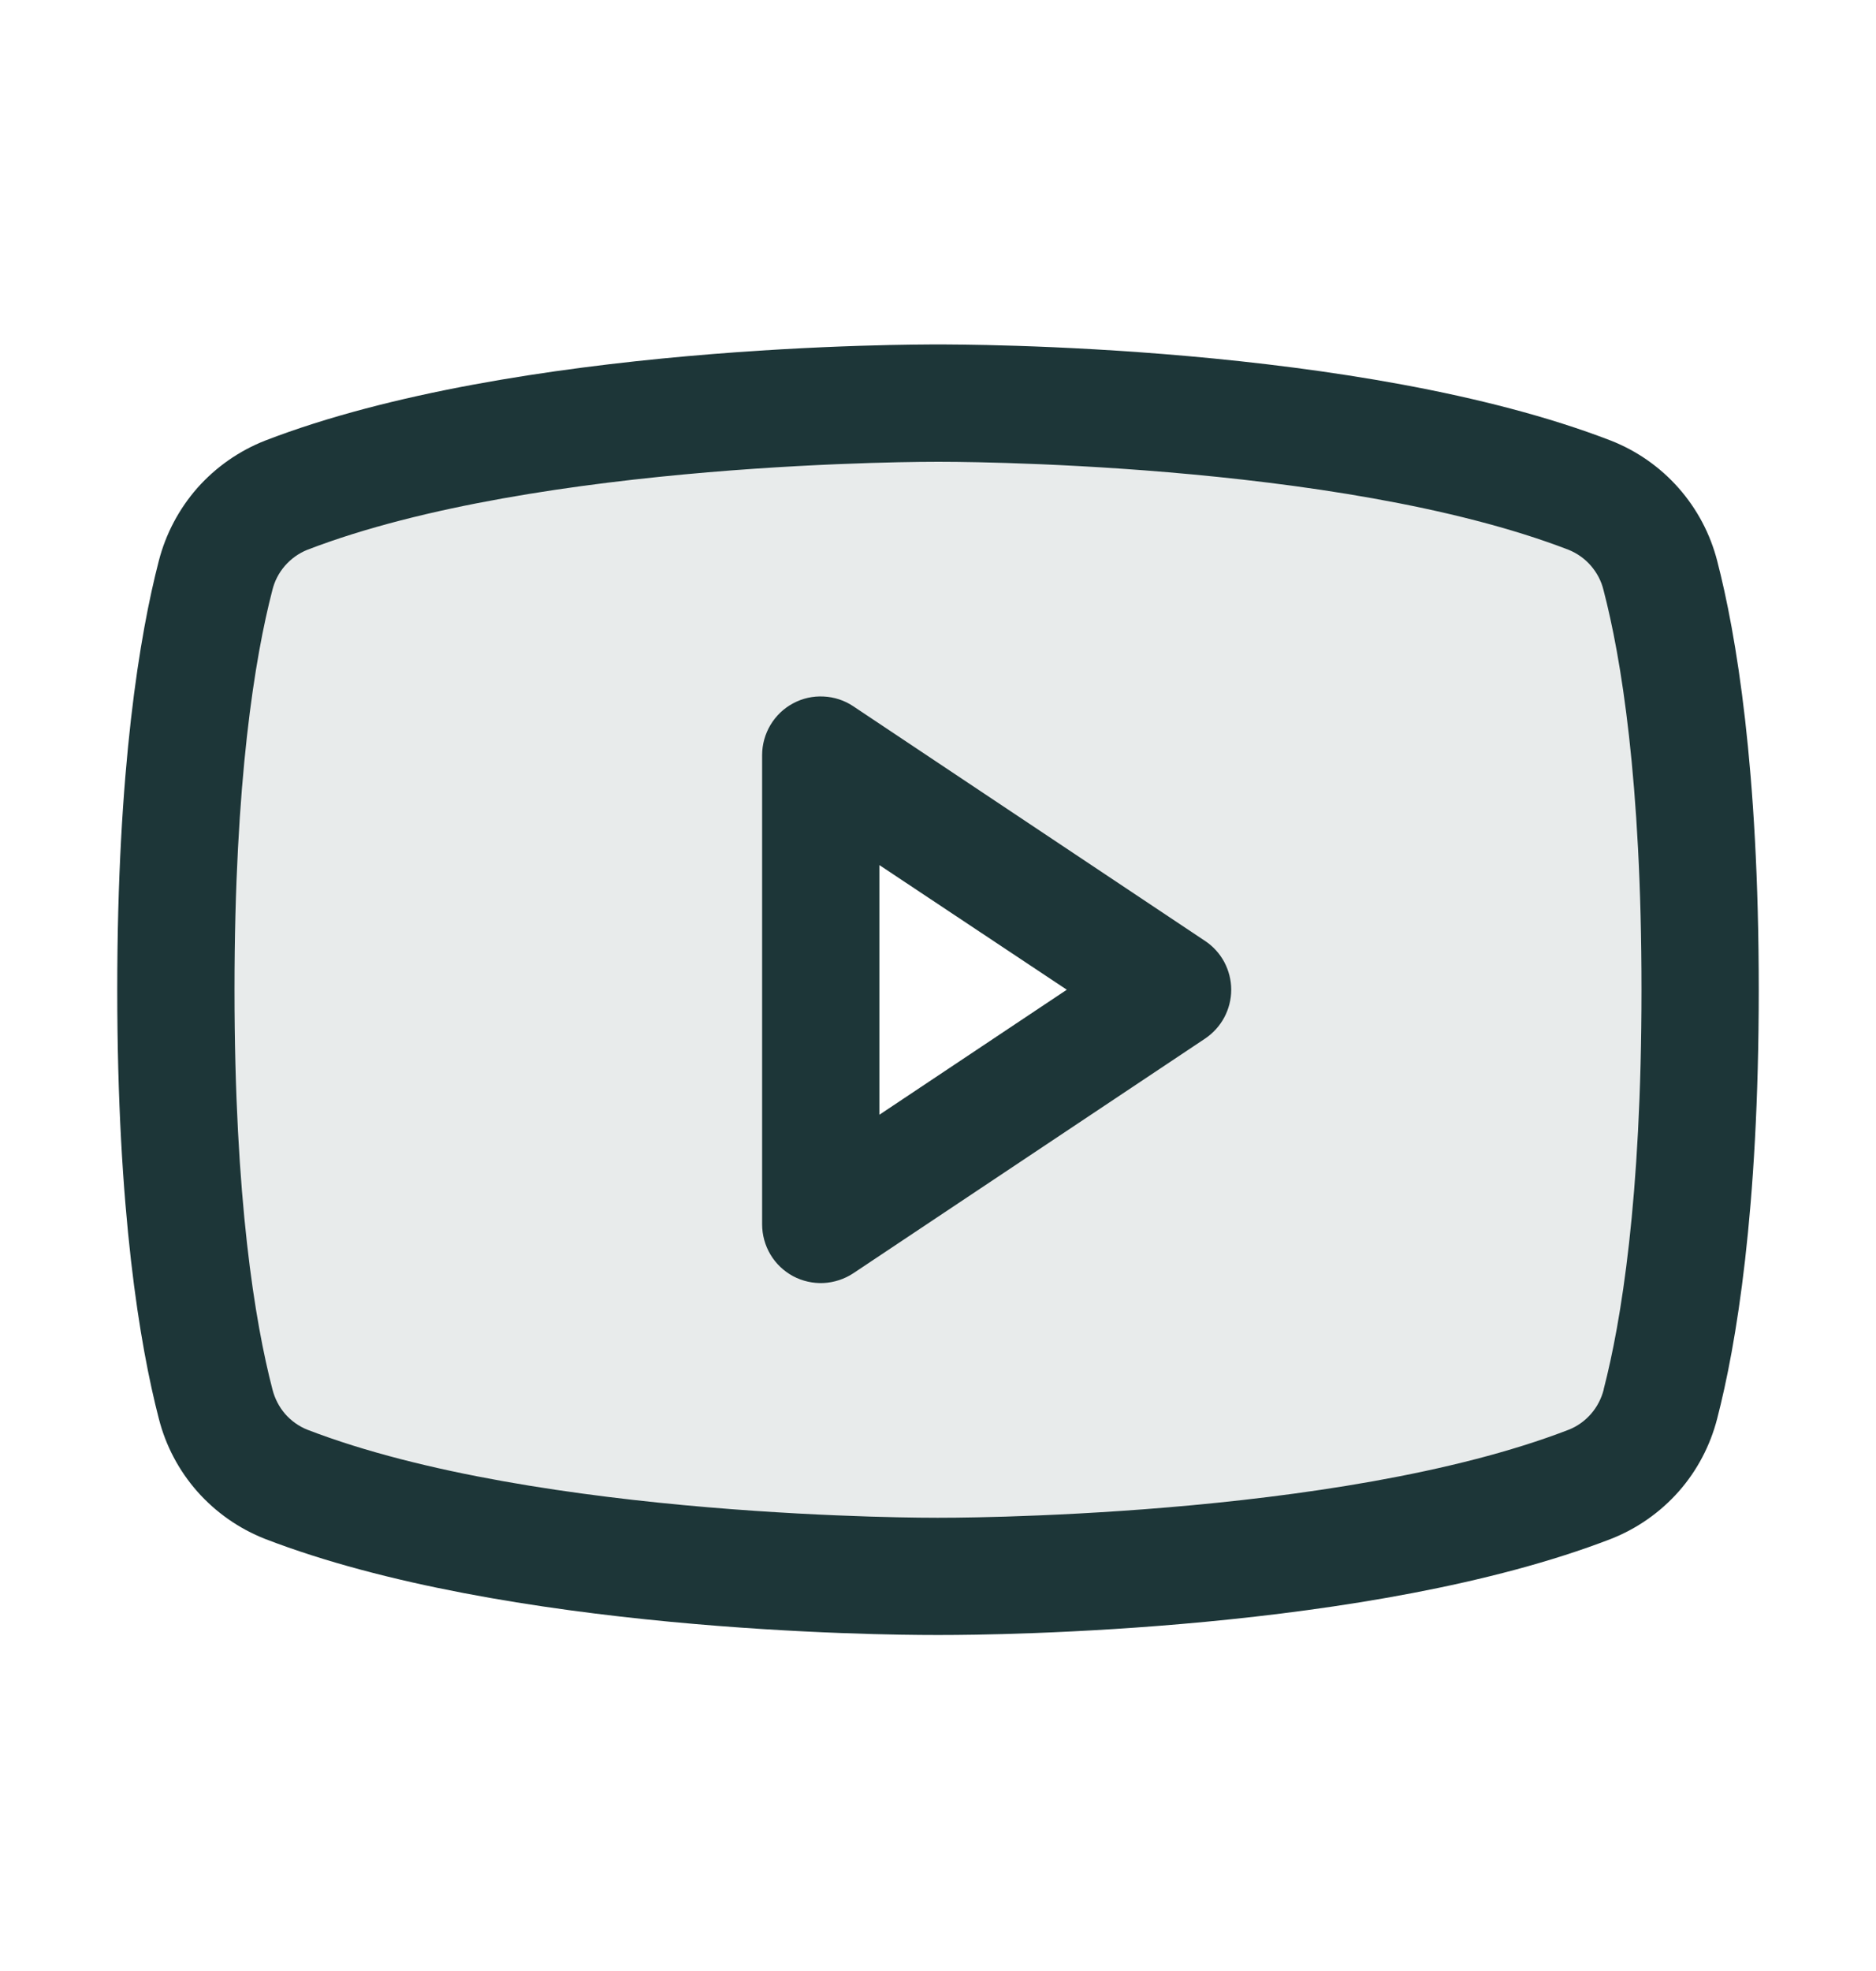
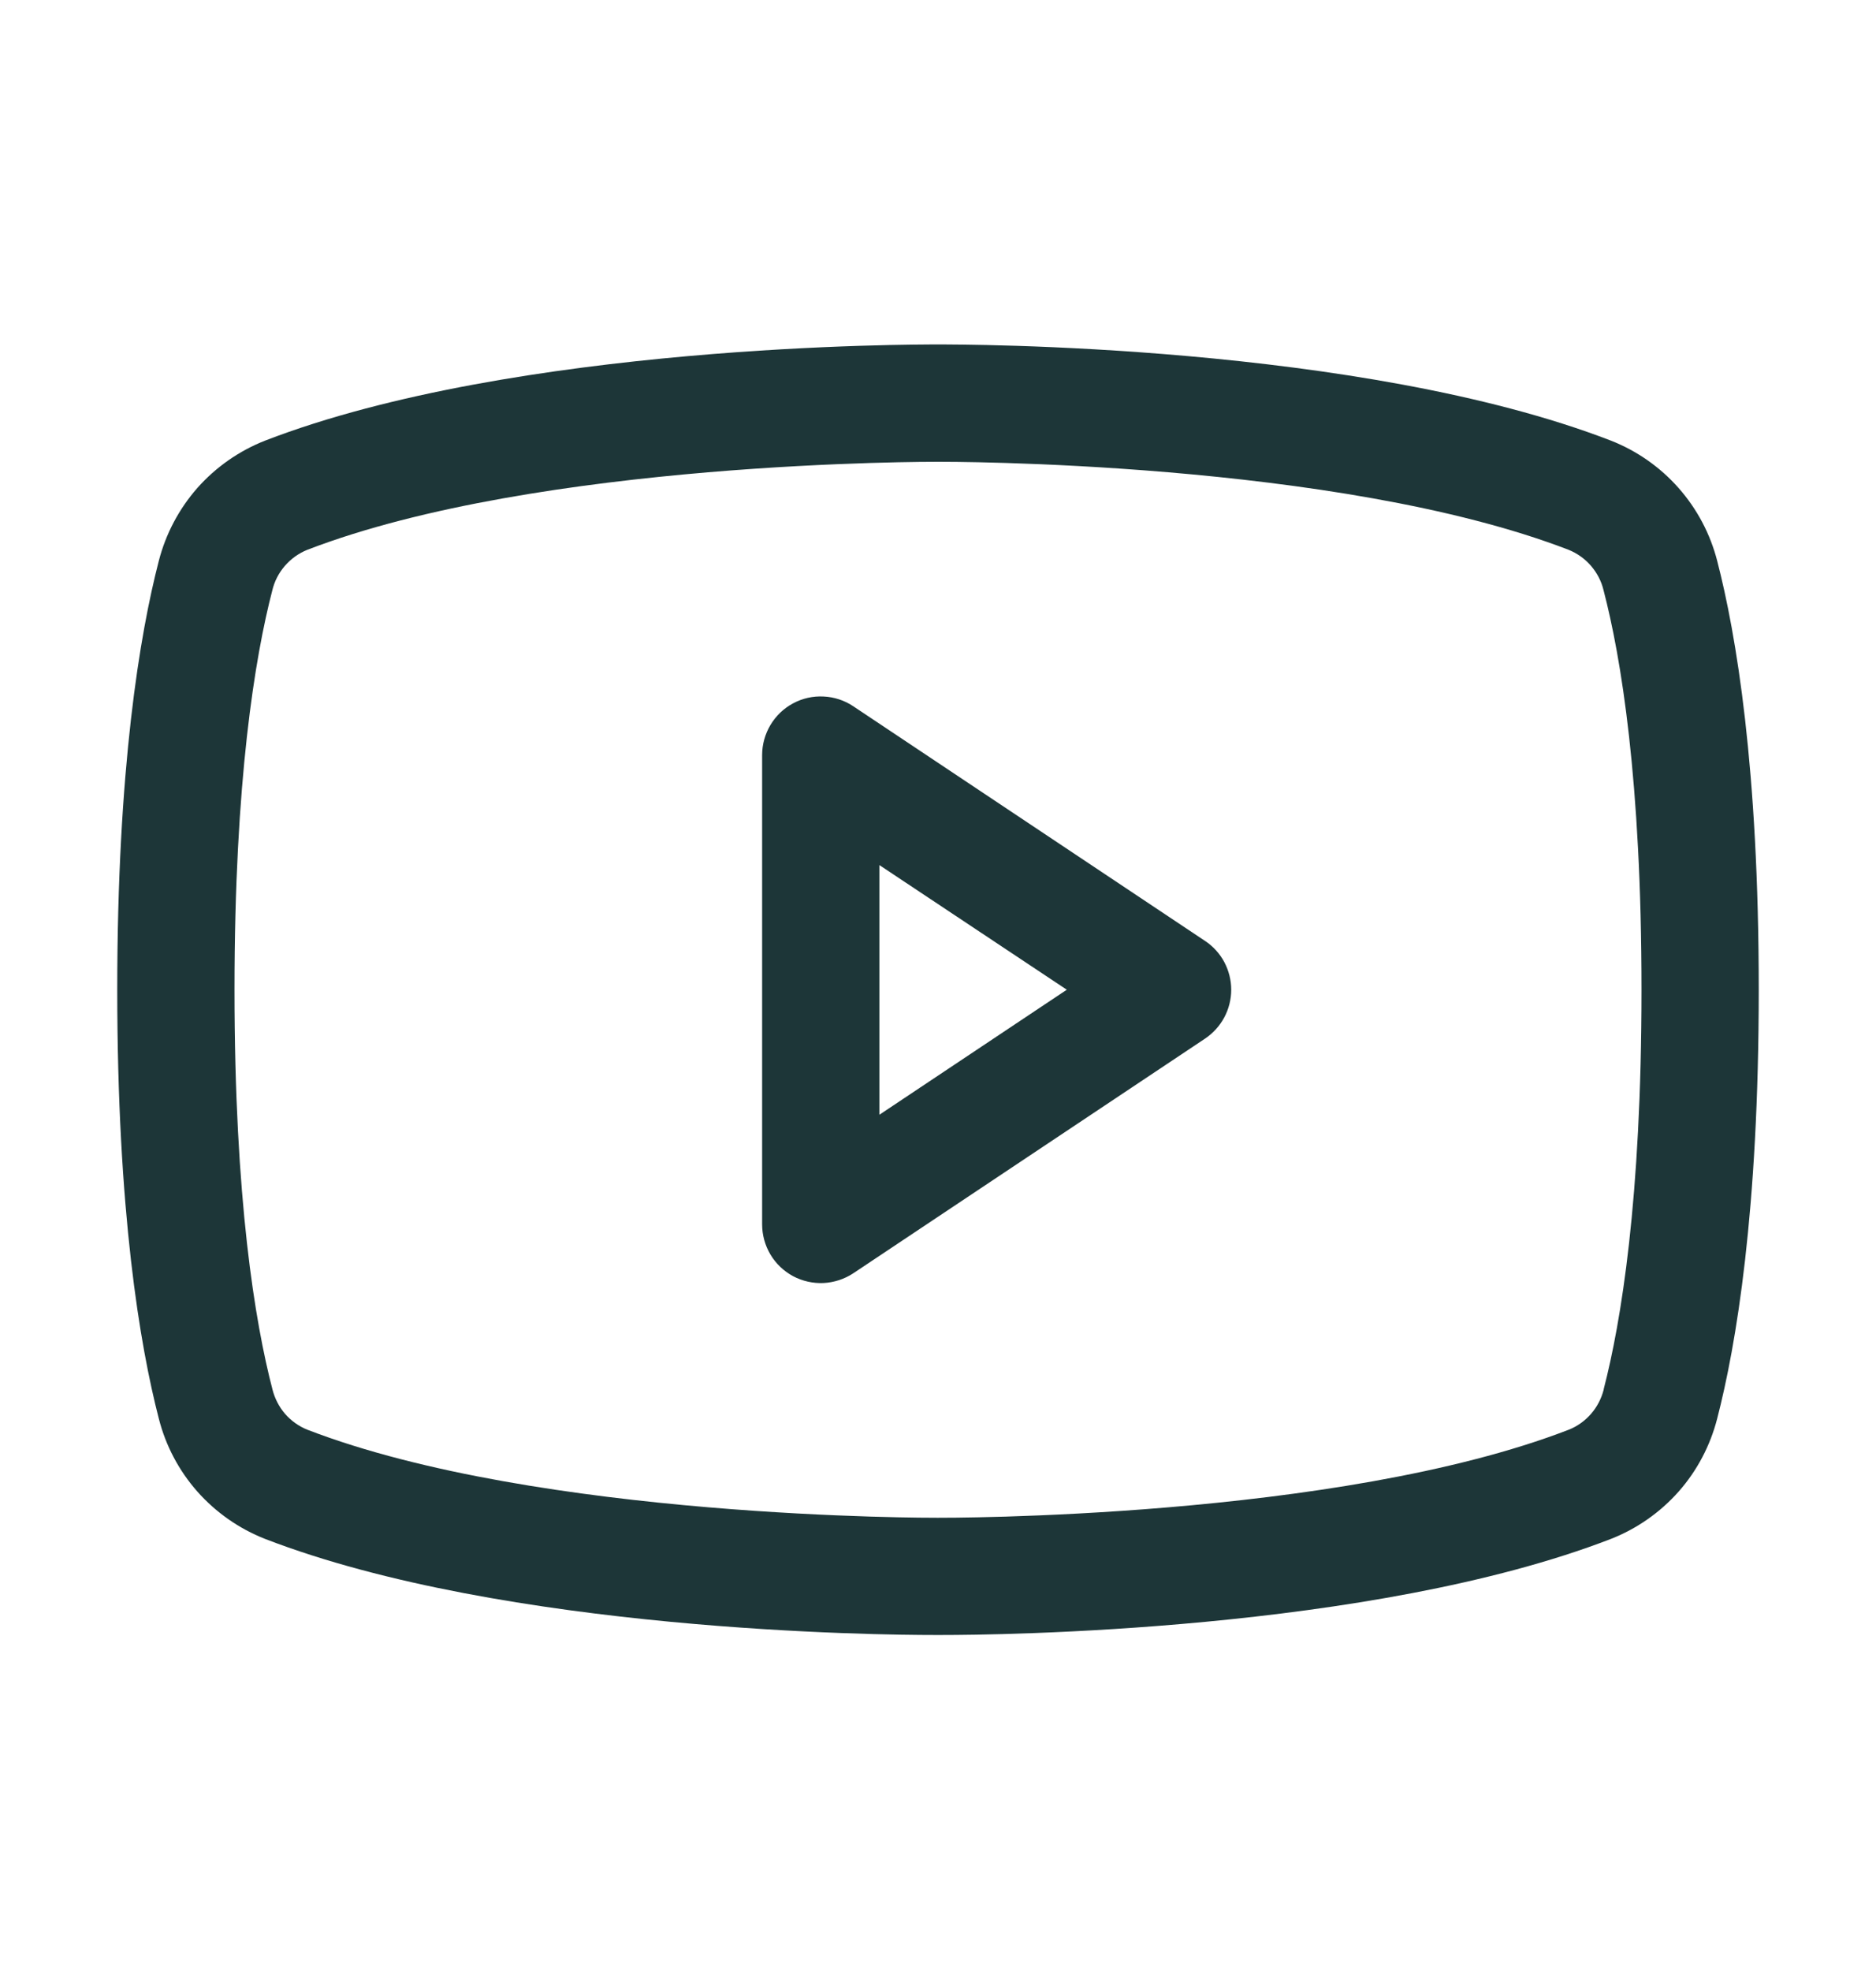
<svg xmlns="http://www.w3.org/2000/svg" width="20" height="21" viewBox="0 0 20 21" fill="none">
  <g id="YoutubeLogo">
-     <path id="Vector" d="M17.702 6.134C17.654 5.941 17.561 5.762 17.43 5.613C17.299 5.463 17.135 5.347 16.95 5.274C14.334 4.268 10 4.295 10 4.295C10 4.295 5.666 4.268 3.047 5.278C2.862 5.351 2.698 5.467 2.567 5.617C2.436 5.766 2.343 5.945 2.295 6.137C2.115 6.837 1.875 8.209 1.875 10.545C1.875 12.882 2.115 14.253 2.298 14.957C2.346 15.149 2.439 15.326 2.569 15.475C2.7 15.623 2.863 15.739 3.047 15.812C5.666 16.823 10 16.795 10 16.795C10 16.795 14.334 16.823 16.953 15.812C17.137 15.74 17.302 15.624 17.432 15.475C17.563 15.327 17.657 15.149 17.706 14.957C17.888 14.254 18.128 12.882 18.128 10.545C18.128 8.209 17.885 6.837 17.702 6.134ZM8.75 13.045V8.045L12.5 10.545L8.75 13.045Z" fill="#1D3638" fill-opacity="0.1" />
    <path id="Vector_2" d="M12.847 10.025L9.097 7.525C9.003 7.462 8.893 7.426 8.78 7.421C8.667 7.415 8.555 7.44 8.455 7.494C8.355 7.547 8.272 7.627 8.214 7.724C8.156 7.821 8.125 7.932 8.125 8.045V13.045C8.125 13.158 8.156 13.27 8.214 13.367C8.272 13.464 8.355 13.543 8.455 13.597C8.555 13.65 8.667 13.675 8.78 13.67C8.893 13.664 9.003 13.628 9.097 13.566L12.847 11.066C12.933 11.008 13.003 10.931 13.052 10.84C13.1 10.75 13.126 10.648 13.126 10.545C13.126 10.442 13.1 10.341 13.052 10.25C13.003 10.159 12.933 10.082 12.847 10.025ZM9.375 11.877V9.217L11.373 10.545L9.375 11.877ZM18.307 5.976C18.233 5.688 18.092 5.422 17.895 5.199C17.699 4.977 17.452 4.804 17.175 4.695C14.497 3.661 10.234 3.67 10 3.67C9.766 3.67 5.503 3.661 2.825 4.695C2.548 4.804 2.301 4.977 2.104 5.199C1.908 5.422 1.767 5.688 1.693 5.976C1.491 6.756 1.25 8.181 1.25 10.545C1.25 12.909 1.491 14.334 1.693 15.114C1.766 15.402 1.907 15.669 2.104 15.892C2.301 16.114 2.548 16.287 2.825 16.396C5.391 17.386 9.406 17.42 9.948 17.42H10.052C10.594 17.42 14.612 17.386 17.175 16.396C17.452 16.287 17.699 16.114 17.896 15.892C18.093 15.669 18.233 15.402 18.307 15.114C18.509 14.333 18.75 12.909 18.75 10.545C18.75 8.181 18.509 6.756 18.307 5.976ZM17.097 14.805C17.073 14.9 17.027 14.989 16.962 15.064C16.897 15.138 16.816 15.197 16.724 15.233C14.252 16.188 10.046 16.171 9.996 16.171C9.946 16.171 5.748 16.185 3.277 15.233C3.186 15.197 3.104 15.138 3.039 15.064C2.975 14.989 2.929 14.9 2.905 14.805C2.719 14.091 2.5 12.777 2.5 10.545C2.5 8.313 2.719 6.999 2.903 6.29C2.926 6.193 2.972 6.104 3.037 6.029C3.102 5.954 3.184 5.895 3.276 5.858C5.748 4.906 9.953 4.92 10.004 4.92C10.055 4.92 14.252 4.906 16.723 5.858C16.814 5.895 16.896 5.953 16.96 6.027C17.025 6.102 17.072 6.191 17.095 6.287C17.281 6.999 17.5 8.313 17.5 10.545C17.5 12.777 17.281 14.091 17.097 14.801V14.805Z" fill="#1D3638" />
  </g>
</svg>